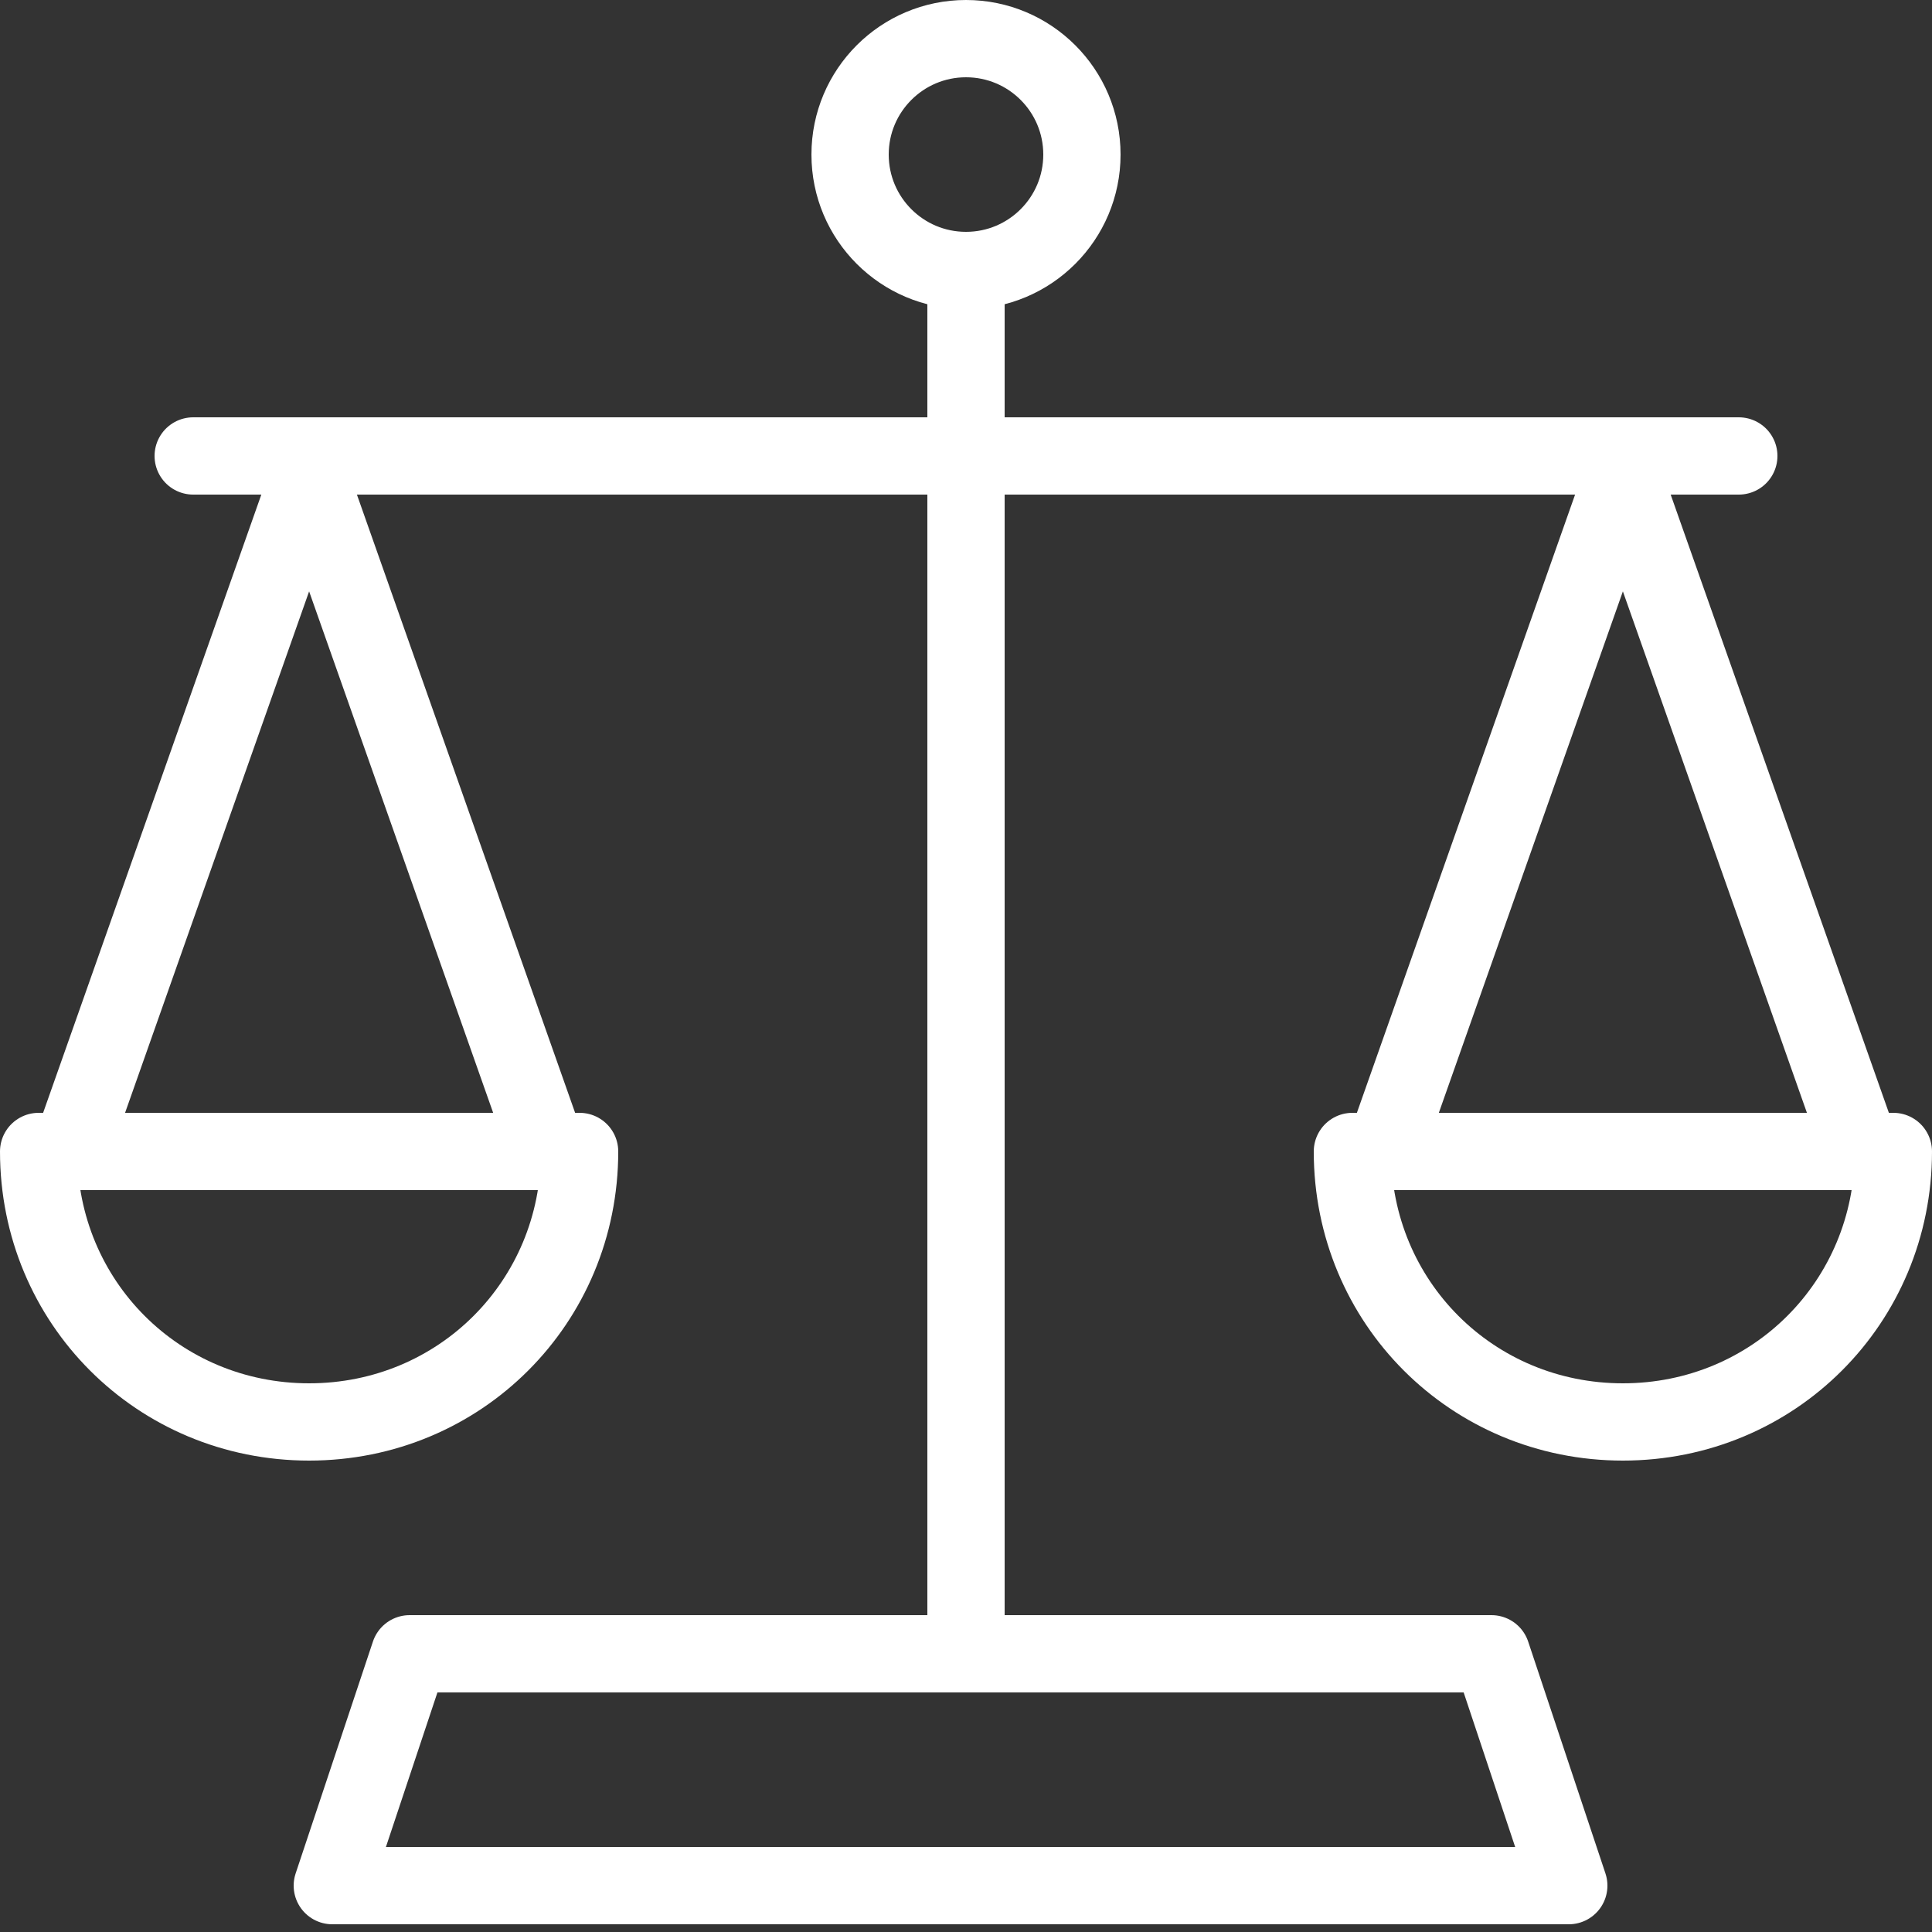
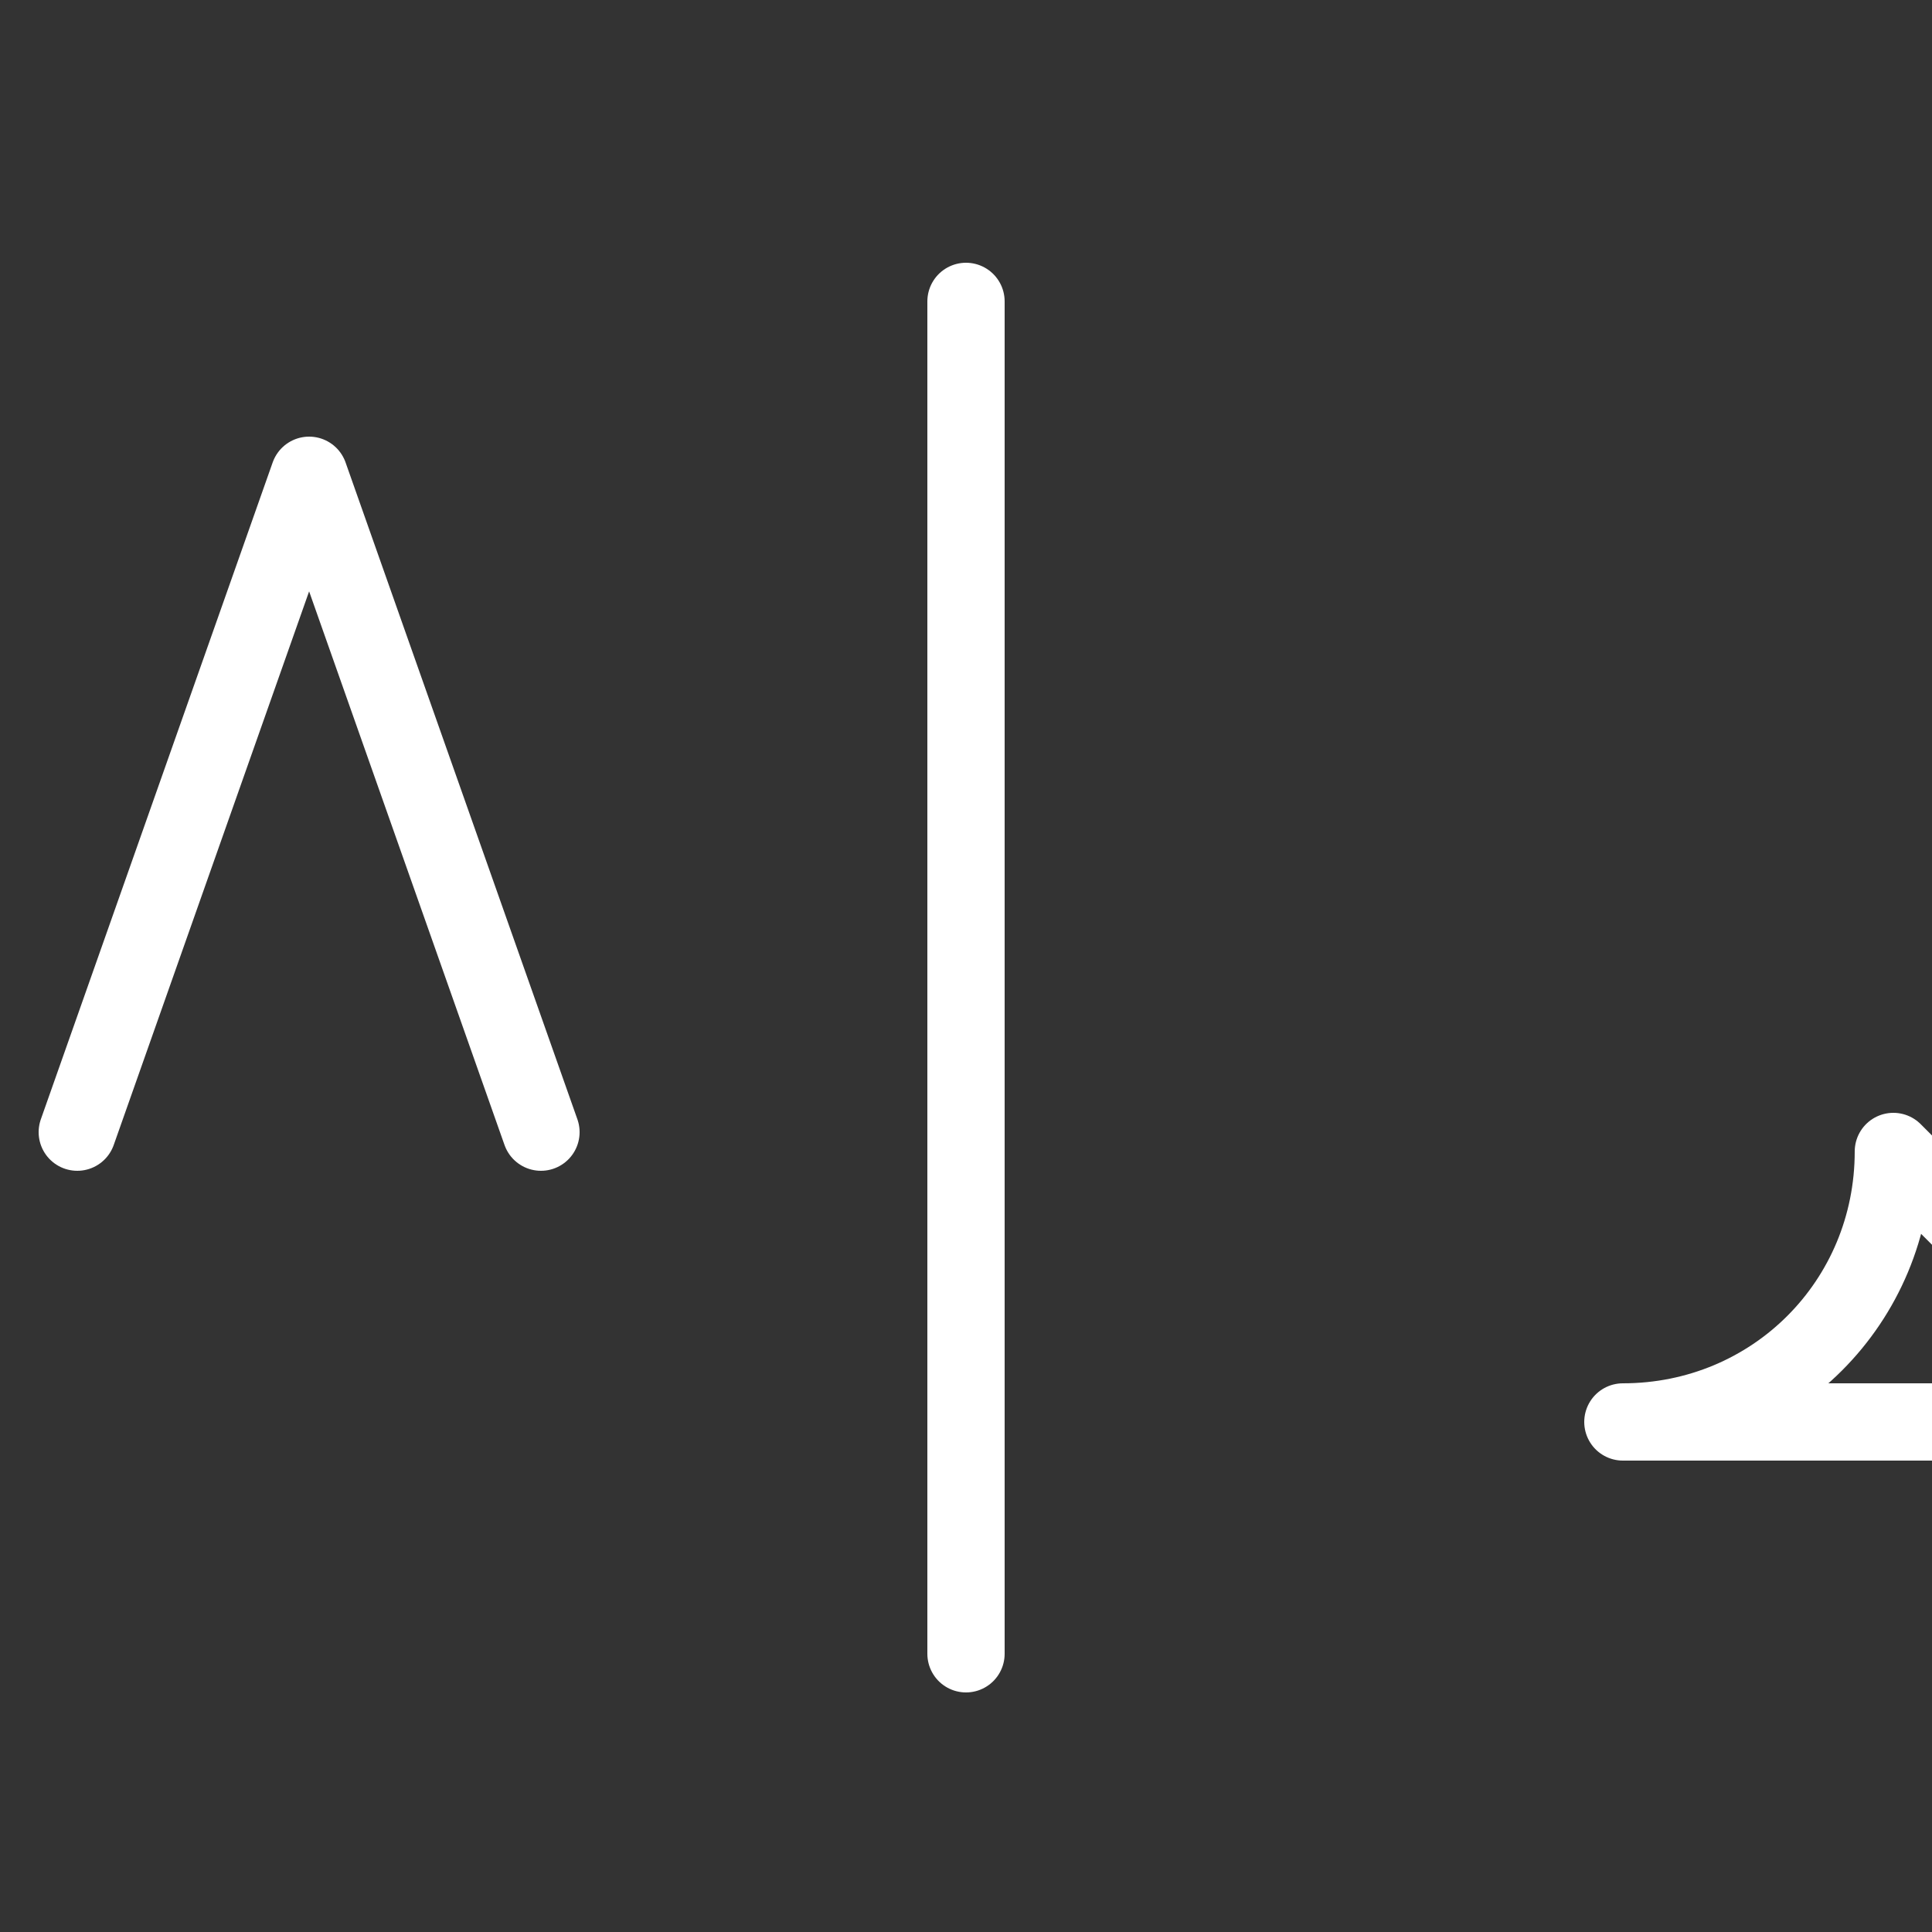
<svg xmlns="http://www.w3.org/2000/svg" id="_レイヤー_1" data-name="レイヤー_1" version="1.1" viewBox="0 0 50 50">
  <rect x="0" y="0" width="50" height="50" fill="#333333" stroke="none" />
  <defs>
    <style>
      .st0 {
        stroke-width: 2px;
      }

      .st0, .st1 {
        fill: none;
        stroke: #fff;
        stroke-linecap: round;
        stroke-linejoin: round;
      }

      .st1 {
        stroke-width: 2px;
      }
    </style>
  </defs>
  <line class="st0" x1="25" y1="42.8" x2="25" y2="7.8" />
-   <line class="st1" x1="5" y1="11.8" x2="45" y2="11.8" />
-   <polygon class="st1" points="40.6 48.8 8.6 48.8 10.6 42.8 38.6 42.8 40.6 48.8" />
-   <path class="st1" d="M15,29.8c0,3.9-3.1,7-7,7s-7-3.1-7-7h14Z" />
  <polyline class="st1" points="2 29.3 8 12.3 14 29.3" />
-   <path class="st1" d="M49,29.8c0,3.9-3.1,7-7,7s-7-3.1-7-7h14Z" />
-   <polyline class="st1" points="36 29.3 42 12.3 48 29.3" />
-   <circle class="st1" cx="25" cy="4" r="3" />
+   <path class="st1" d="M49,29.8c0,3.9-3.1,7-7,7h14Z" />
</svg>